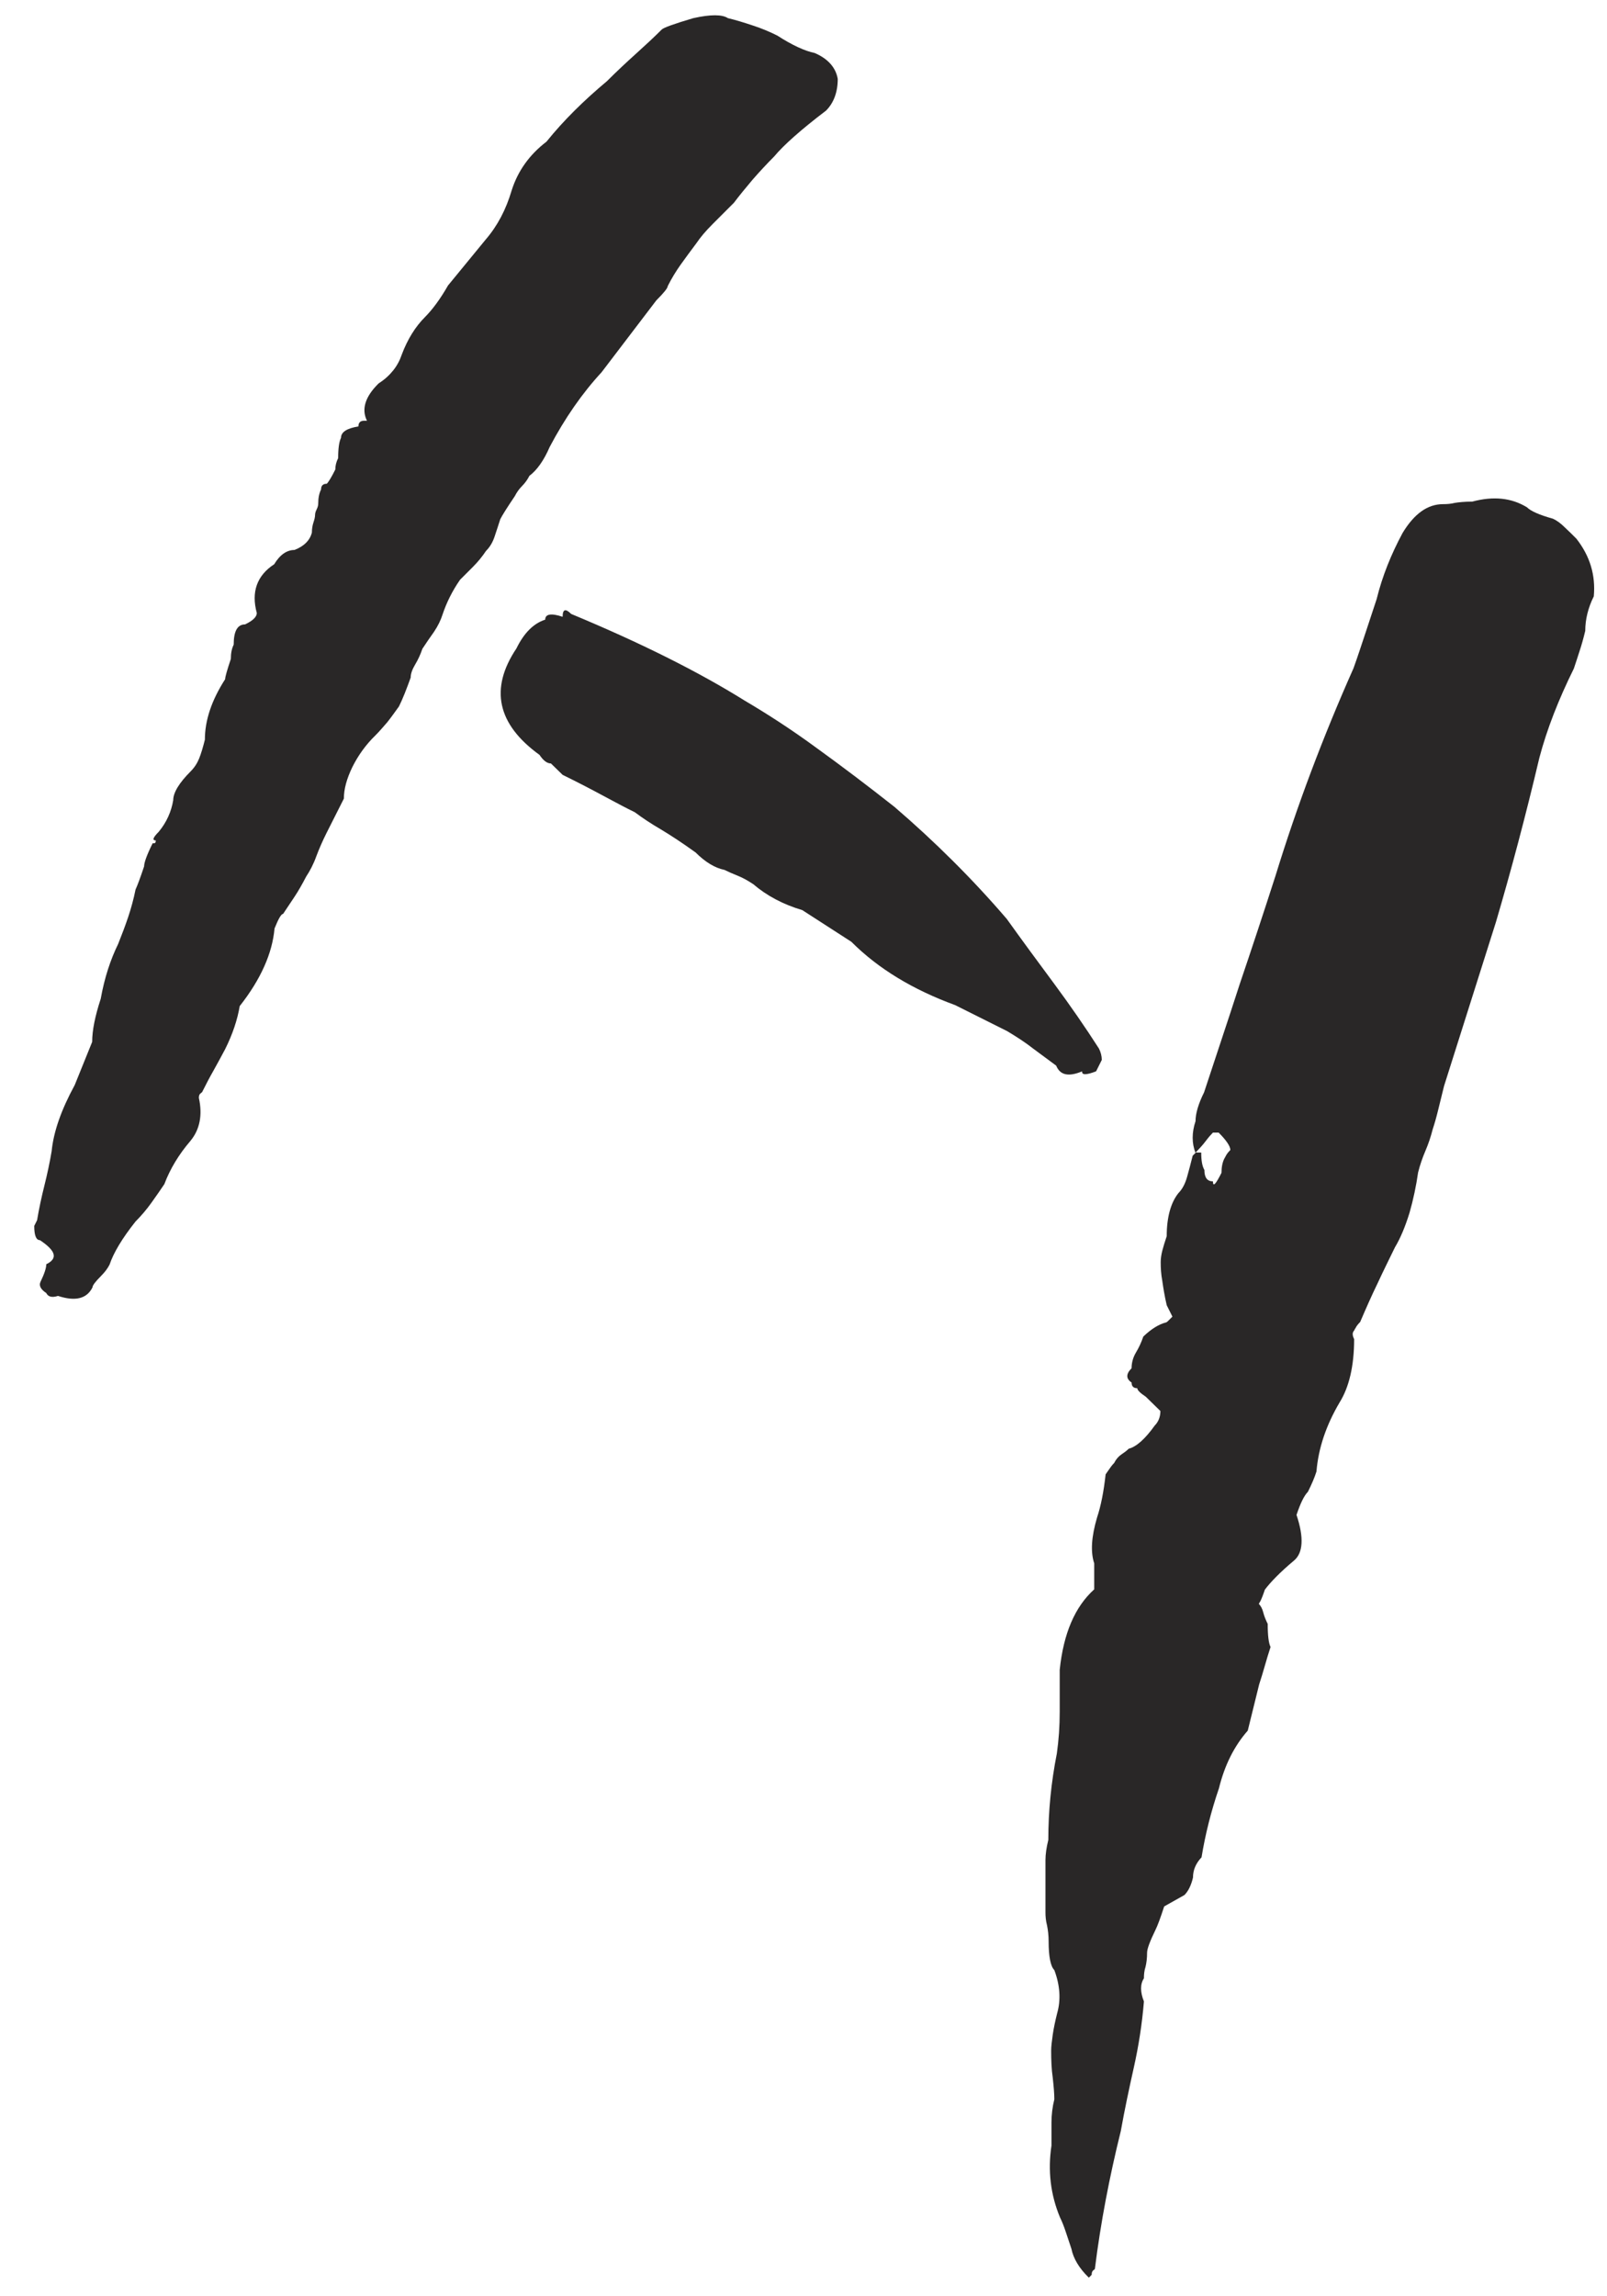
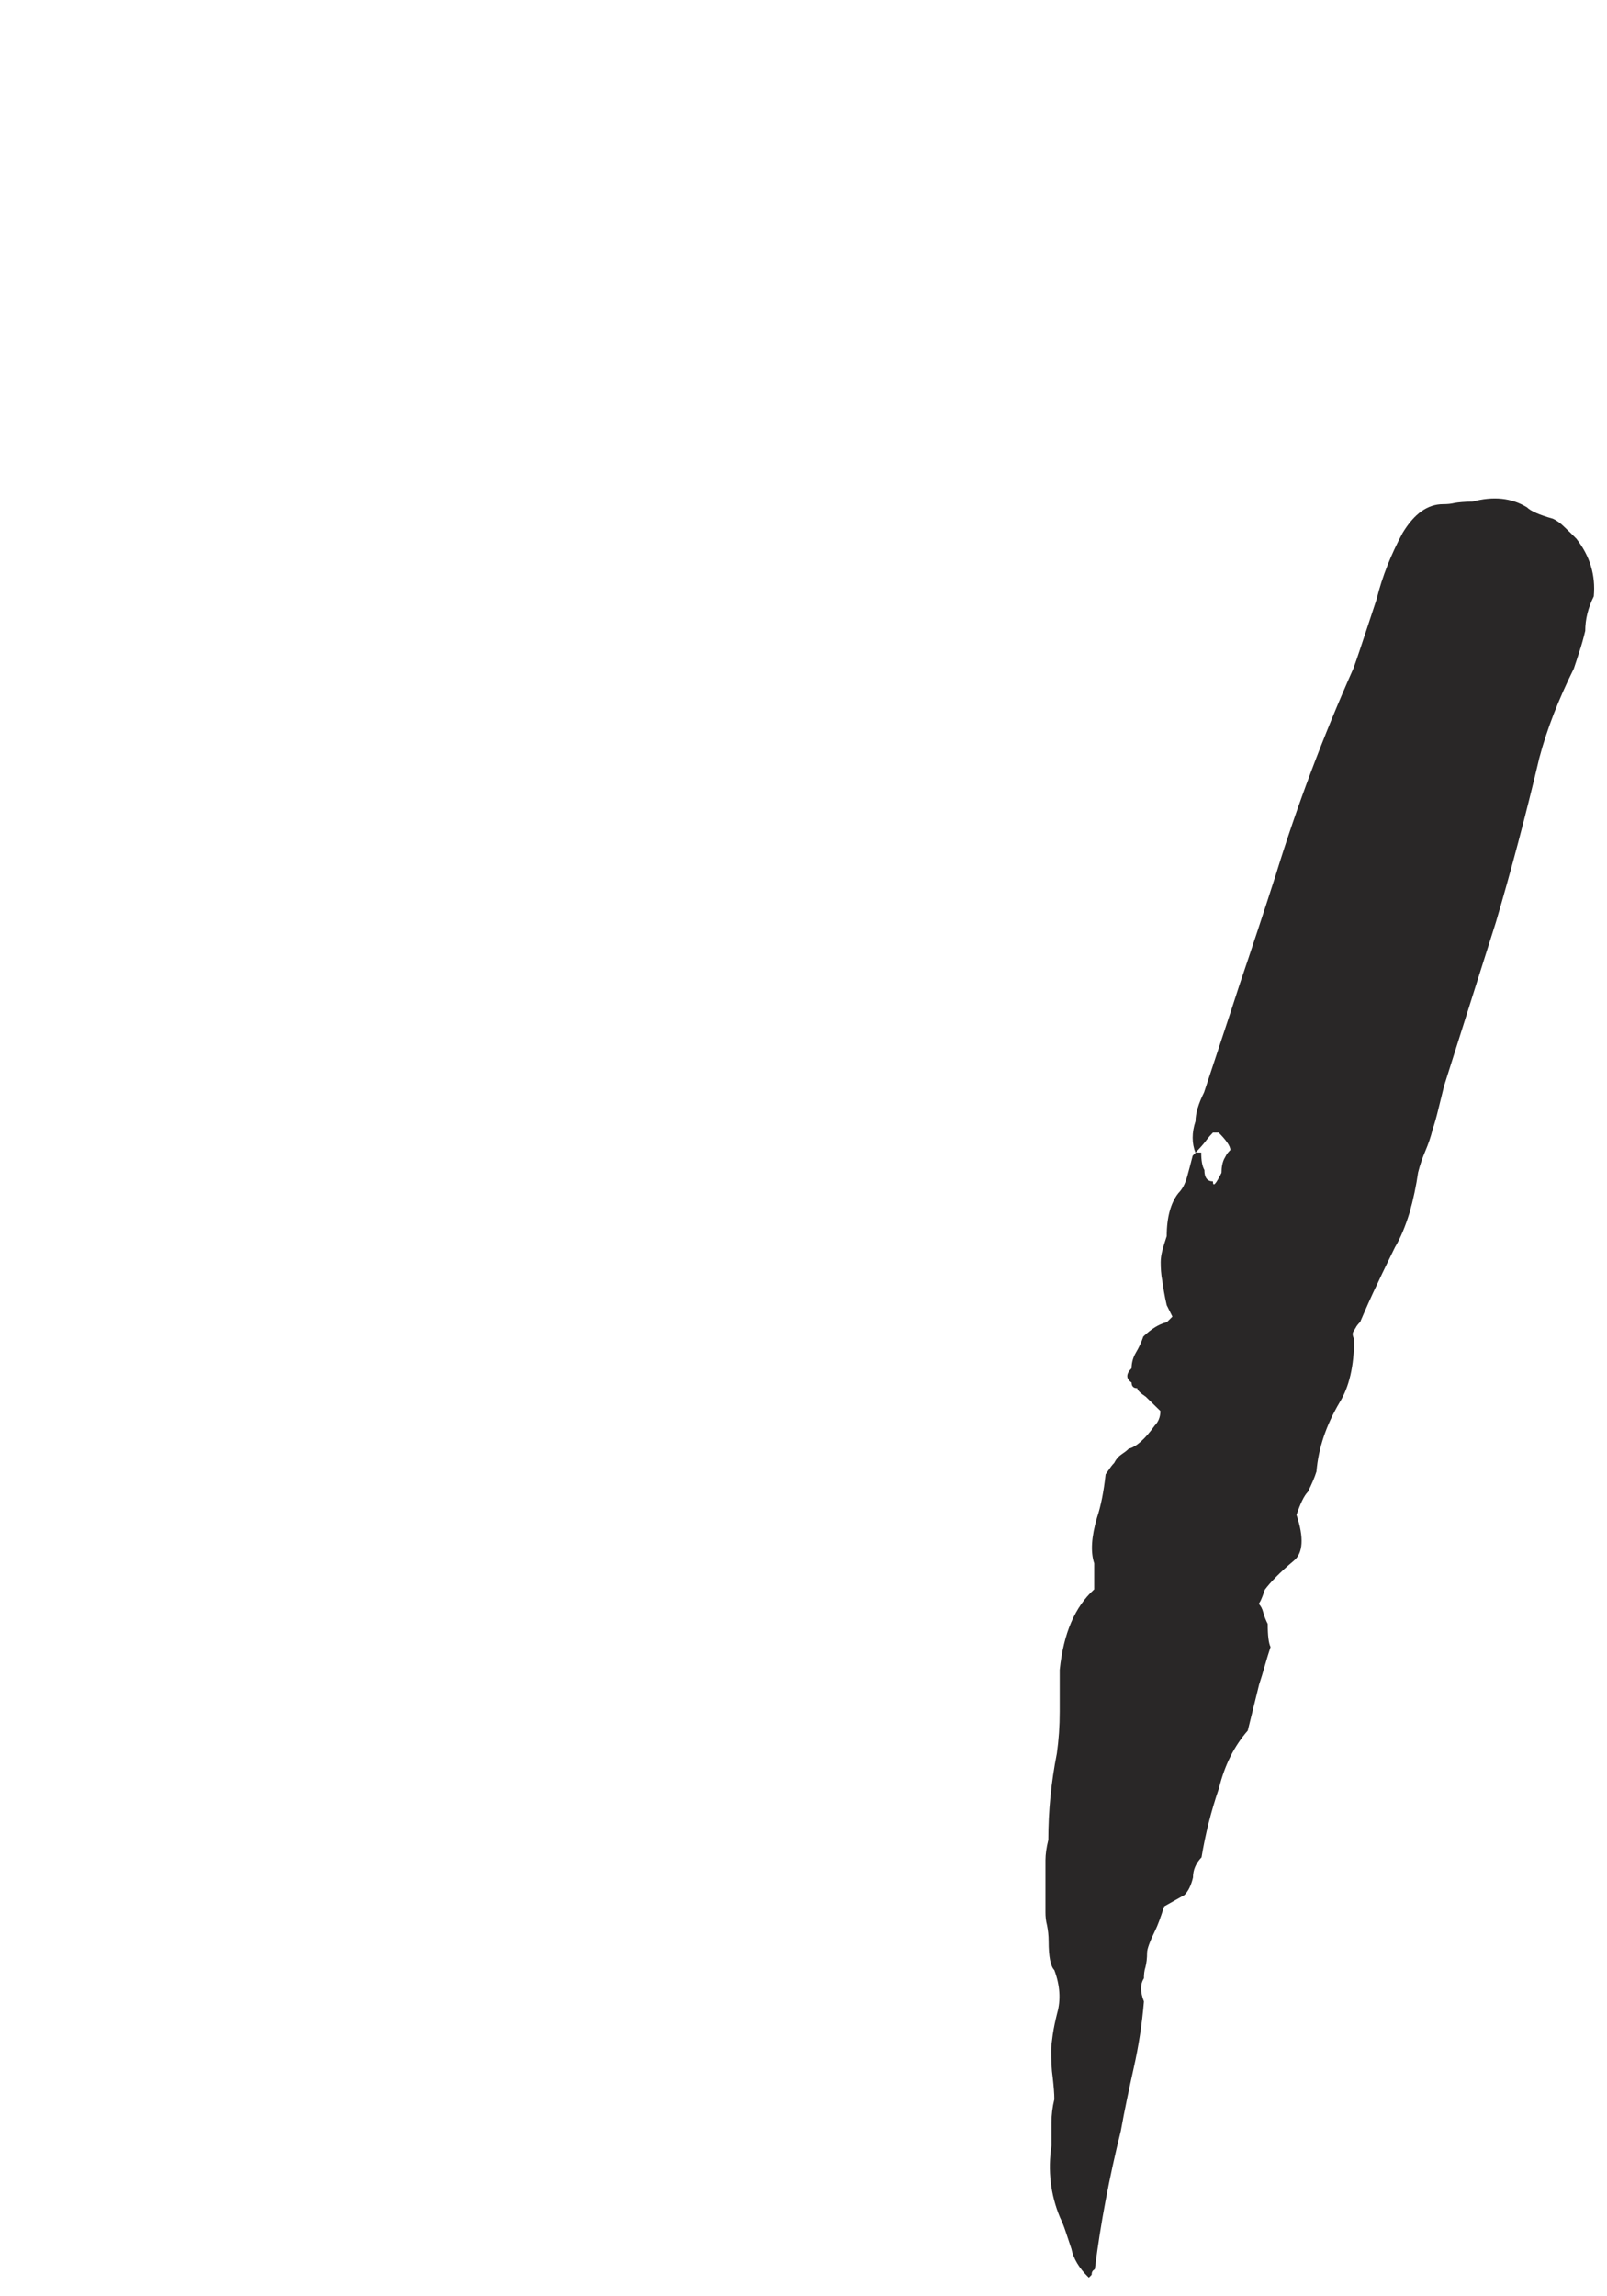
<svg xmlns="http://www.w3.org/2000/svg" version="1.1" id="Calque_1" x="0px" y="0px" viewBox="0 0 507.6 724.9" style="enable-background:new 0 0 507.6 724.9;" xml:space="preserve">
  <style type="text/css">
	.st0{fill:#292727;}
</style>
  <g>
    <g transform="translate(880.018, 387.124)">
      <g>
-         <path class="st0" d="M-865.4,12c0,1.2-0.6,3-1.8,5.5c-0.6,1.2,0,2.4,1.8,3.6c0.6,1.2,1.8,1.5,3.7,0.9c5.5,1.8,9.1,0.9,10.9-2.7     c0-0.6,0.9-1.8,2.7-3.6c1.2-1.2,2.1-2.4,2.7-3.6c1.2-3.6,3.9-8.2,8.2-13.6c1.8-1.8,3.5-3.8,5-5.9c1.5-2.1,2.9-4.1,4.1-5.9     c1.8-4.8,4.6-9.4,8.2-13.6c3-3.6,3.9-8.2,2.7-13.6c0-0.6,0.1-1.1,0.5-1.4c0.3-0.3,0.5-0.4,0.5-0.4c1.2-2.4,2.4-4.7,3.6-6.8     c1.2-2.1,2.4-4.4,3.7-6.8c2.4-4.8,3.9-9.4,4.6-13.6c6.7-8.5,10.3-16.7,11-24.5c1.2-3,2.1-4.6,2.7-4.6c1.2-1.8,2.4-3.6,3.6-5.4     c1.2-1.8,2.4-3.9,3.7-6.4c1.2-1.8,2.3-3.9,3.2-6.4c0.9-2.4,2-4.9,3.2-7.3l5.5-10.9c0-3,0.9-6.3,2.7-10c1.8-3.6,4.2-7,7.3-10     c1.2-1.2,2.4-2.6,3.7-4.1c1.2-1.5,2.4-3.2,3.7-5c1.2-2.4,2.4-5.5,3.7-9.1c0-1.2,0.5-2.6,1.4-4.1c0.9-1.5,1.7-3.2,2.3-5     c1.2-1.8,2.4-3.6,3.7-5.4c1.2-1.8,2.1-3.6,2.7-5.5c1.2-3.6,3-7.3,5.5-10.9c1.2-1.2,2.6-2.6,4.1-4.1c1.5-1.5,2.9-3.2,4.1-5     c1.2-1.2,2.1-2.7,2.7-4.5c0.6-1.8,1.2-3.6,1.8-5.5c0.6-1.2,2.1-3.6,4.6-7.3c0.6-1.2,1.4-2.3,2.3-3.2c0.9-0.9,1.7-2,2.3-3.2     c2.4-1.8,4.6-4.9,6.4-9.1c4.8-9.1,10.3-17,16.4-23.6l17.3-22.7c2.4-2.4,3.6-3.9,3.6-4.5c1.2-2.4,2.6-4.7,4.1-6.8     c1.5-2.1,3.2-4.4,5-6.8c1.2-1.8,2.9-3.8,5-5.9c2.1-2.1,4.4-4.4,6.8-6.8c1.8-2.4,3.8-4.8,5.9-7.3c2.1-2.4,4.4-4.9,6.8-7.3     c3-3.6,8.5-8.5,16.4-14.5c2.4-2.4,3.7-5.8,3.7-10c-0.6-3.6-3.1-6.4-7.3-8.2c-3-0.6-7-2.4-11.8-5.5c-2.4-1.2-5-2.3-7.8-3.2     c-2.7-0.9-5.3-1.7-7.8-2.3c-1.8-1.2-5.5-1.2-10.9,0c-6.1,1.8-9.4,3-10,3.6c-2.4,2.4-5.2,5-8.2,7.7c-3,2.7-6.1,5.6-9.1,8.6     c-7.3,6.1-13.7,12.4-19.1,19.1c-5.5,4.2-9.1,9.4-11,15.4c-1.8,6.1-4.5,11.2-8.2,15.5l-11.9,14.5c-2.4,4.2-4.9,7.6-7.3,10     c-3,3-5.5,7-7.3,11.8c-0.6,1.8-1.5,3.5-2.7,5c-1.2,1.5-2.7,2.9-4.6,4.1c-4.3,4.2-5.5,8.2-3.7,11.8h-0.9c-1.2,0-1.8,0.6-1.8,1.8     c-3.7,0.6-5.5,1.8-5.5,3.6c-0.6,1.2-0.9,3.3-0.9,6.4c-0.6,1.2-0.9,2.4-0.9,3.6c-1.2,2.4-2.1,3.9-2.7,4.5c-1.2,0-1.8,0.6-1.8,1.8     c-0.6,1.2-0.9,2.7-0.9,4.5c0,0.6-0.2,1.2-0.5,1.8c-0.3,0.6-0.5,1.2-0.5,1.8c0,0.6-0.2,1.4-0.5,2.3c-0.3,0.9-0.5,2-0.5,3.2     c-0.6,2.4-2.4,4.3-5.5,5.5c-2.4,0-4.6,1.5-6.4,4.5c-5.5,3.6-7.3,8.8-5.5,15.4c0,1.2-1.2,2.4-3.7,3.6c-2.4,0-3.6,2.1-3.6,6.4     c-0.6,1.2-0.9,2.7-0.9,4.5c-1.2,3.6-1.8,5.7-1.8,6.4c-4.3,6.7-6.4,13-6.4,19.1c-0.6,2.4-1.2,4.4-1.8,5.9     c-0.6,1.5-1.5,2.9-2.7,4.1c-3.6,3.6-5.5,6.7-5.5,9.1c-0.6,3.6-2.1,7-4.6,10c-1.8,1.8-2.1,2.7-0.9,2.7c0,0.6-0.2,0.9-0.5,0.9     c-0.3,0-0.5,0-0.5,0c-1.8,3.6-2.7,6.1-2.7,7.3c-1.2,3.6-2.1,6-2.7,7.3c-0.6,3-1.4,5.9-2.3,8.6c-0.9,2.7-2,5.6-3.2,8.6     c-2.4,4.9-4.3,10.6-5.5,17.3c-1.8,5.5-2.7,10-2.7,13.6l-5.5,13.6c-4.3,7.9-6.7,14.8-7.3,20.9c-0.6,3.6-1.4,7.3-2.3,10.9     c-0.9,3.6-1.7,7.3-2.3,10.9l-0.9,1.8c0,3,0.6,4.5,1.8,4.5C-862.3,7.8-861.7,10.2-865.4,12z M-533.8-48.9c0,0,0.6-1.2,1.8-3.6     c0-1.2-0.3-2.4-0.9-3.6c-4.3-6.7-9-13.5-14.1-20.4c-5.2-7-10.2-13.8-15-20.5c-10.9-12.7-22.8-24.5-35.5-35.4     c-8.5-6.7-16.7-12.9-24.6-18.6c-7.9-5.8-15.5-10.7-22.8-15c-14.6-9.1-32.8-18.2-54.7-27.3c-1.8-1.8-2.7-1.5-2.7,0.9     c-3.6-1.2-5.5-0.9-5.5,0.9c-3.7,1.2-6.7,4.2-9.1,9.1c-8.5,12.7-6.1,23.9,7.3,33.6c1.2,1.8,2.4,2.7,3.6,2.7l3.7,3.6     c4.9,2.4,9.3,4.7,13.2,6.8c3.9,2.1,7.1,3.8,9.6,5c2.4,1.8,5.1,3.6,8.2,5.4c3,1.8,6.7,4.2,11,7.3c3,3,6.1,4.9,9.1,5.5     c1.2,0.6,2.6,1.2,4.1,1.8c1.5,0.6,3.2,1.5,5,2.7c4.2,3.6,9.4,6.4,15.5,8.2l15.5,10c8.5,8.5,19.4,15.1,32.8,20l16.4,8.2     c3,1.8,5.8,3.6,8.2,5.5c2.4,1.8,4.9,3.6,7.3,5.4c1.2,3,3.9,3.6,8.2,1.8C-538.4-47.7-536.9-47.7-533.8-48.9z" />
-       </g>
+         </g>
    </g>
  </g>
  <g>
    <g transform="translate(1036.429, 527.762)">
      <g>
        <path class="st0" d="M-656.1-182.9c-1.8,3.6-2.7,6.7-2.7,9.1c-1.2,3.6-1.2,7,0,10l-0.9,0.9c-0.6,2.4-1.2,4.7-1.8,6.8     c-0.6,2.1-1.5,3.8-2.7,5c-2.4,3-3.7,7.6-3.7,13.6c-0.6,1.8-1.1,3.4-1.4,4.6c-0.3,1.2-0.5,2.4-0.5,3.6c0,1.8,0.1,3.8,0.5,5.9     c0.3,2.1,0.7,4.7,1.4,7.7c1.2,2.4,1.8,3.6,1.8,3.6c-0.6,0.6-1.1,1.1-1.4,1.4c-0.3,0.3-0.5,0.4-0.5,0.4c-2.4,0.6-4.8,2.1-7.3,4.5     c-0.6,1.8-1.4,3.5-2.3,5c-0.9,1.5-1.4,3.2-1.4,5c-1.8,1.8-1.8,3.3,0,4.5c0,1.2,0.6,1.8,1.8,1.8c0,0.6,0.9,1.5,2.7,2.7l4.6,4.5     c0,1.8-0.6,3.4-1.8,4.6c-3,4.2-5.8,6.7-8.2,7.3c-0.6,0.6-1.4,1.2-2.3,1.8c-0.9,0.6-1.7,1.5-2.3,2.7c-0.6,0.6-1.2,1.4-1.8,2.3     c-0.6,0.9-0.9,1.3-0.9,1.3c-0.6,5.5-1.5,10-2.7,13.6c-1.8,6.1-2.1,10.9-0.9,14.5v8.2c-6.1,5.5-9.7,13.9-10.9,25.4     c0,4.2,0,8.6,0,13.2s-0.3,8.9-0.9,13.2c-1.8,9.1-2.7,18.2-2.7,27.3c-0.6,2.4-0.9,4.6-0.9,6.4c0,1.8,0,3.6,0,5.4V76     c0,1.2,0.1,2.6,0.5,4.1c0.3,1.5,0.5,3.2,0.5,5c0,4.8,0.6,7.9,1.8,9.1c1.8,4.8,2.1,9.4,0.9,13.6c-0.6,2.4-1.1,4.7-1.4,6.8     c-0.3,2.1-0.5,3.8-0.5,5c0,3,0.1,5.9,0.5,8.6c0.3,2.7,0.5,5,0.5,6.8c-0.6,2.4-0.9,4.9-0.9,7.3c0,2.4,0,4.8,0,7.3     c-1.2,7.9-0.3,15.5,2.7,22.7c0.6,1.2,1.2,2.7,1.8,4.5c0.6,1.8,1.2,3.6,1.8,5.4c0.6,3,2.4,6.1,5.5,9.1l0.9-0.9     c0-0.6,0.1-1.1,0.5-1.4c0.3-0.3,0.5-0.4,0.5-0.4c1.8-14.5,4.6-29.1,8.2-43.6c1.2-6.7,2.6-13.3,4.1-20c1.5-6.7,2.6-13.6,3.2-20.9     c-1.2-3-1.2-5.5,0-7.3c0-1.2,0.1-2.4,0.5-3.6c0.3-1.2,0.5-2.7,0.5-4.5c0-1.2,0.9-3.6,2.7-7.3c0.6-1.2,1.5-3.6,2.7-7.3l6.4-3.6     c1.2-1.2,2.1-3,2.7-5.5c0-2.4,0.9-4.5,2.7-6.4c1.2-7.3,3-14.5,5.5-21.8c1.8-7.3,4.8-13.3,9.1-18.2c0.6-2.4,1.2-4.8,1.8-7.3     c0.6-2.4,1.2-4.9,1.8-7.3c0.6-1.8,1.2-3.8,1.8-5.9c0.6-2.1,1.2-4.1,1.8-5.9c-0.6-1.2-0.9-3.6-0.9-7.3c-0.6-1.2-1.1-2.4-1.4-3.6     c-0.3-1.2-0.8-2.1-1.4-2.7c0,0,0.1-0.3,0.5-0.9c0.3-0.6,0.8-1.8,1.4-3.6c1.8-2.4,4.8-5.5,9.1-9.1c3-2.4,3.3-7.3,0.9-14.5     c1.2-3.6,2.4-6.1,3.6-7.3c1.2-2.4,2.1-4.5,2.7-6.4c0.6-7.3,3-14.5,7.3-21.8c3-4.8,4.6-11.5,4.6-20c-0.6-1.2-0.6-2.1,0-2.7     c0,0,0.1-0.3,0.5-0.9c0.3-0.6,0.8-1.2,1.4-1.8c1.8-4.2,3.6-8.3,5.5-12.2c1.8-3.9,3.7-7.7,5.5-11.4c1.8-3,3.3-6.7,4.6-10.9     c1.2-4.2,2.1-8.5,2.7-12.7c0.6-2.4,1.4-4.7,2.3-6.8c0.9-2.1,1.7-4.4,2.3-6.8c0.6-1.8,1.2-3.9,1.8-6.4c0.6-2.4,1.2-4.9,1.8-7.3     l16.4-51.8c4.8-16.3,9.4-33.6,13.7-51.8c2.4-9.1,6.1-18.5,10.9-28.2c0.6-1.8,1.2-3.6,1.8-5.5c0.6-1.8,1.2-3.9,1.8-6.4     c0-3.6,0.9-7.3,2.7-10.9c0.6-6.7-1.2-12.7-5.5-18.2c-1.2-1.2-2.4-2.4-3.7-3.6c-1.2-1.2-2.4-2.1-3.7-2.7c-4.3-1.2-7-2.4-8.2-3.6     c-4.9-3-10.6-3.6-17.3-1.8c-2.4,0-4.3,0.2-5.5,0.4c-1.2,0.3-2.4,0.4-3.7,0.4c-4.9,0-9.1,3-12.8,9.1c-3.6,6.7-6.4,13.6-8.2,20.9     c-1.2,3.6-2.4,7.3-3.6,10.9c-1.2,3.6-2.4,7.3-3.7,10.9c-9.7,21.8-17.9,43.6-24.6,65.4c-3.7,11.5-7.5,23-11.4,34.5     C-648.7-205.1-652.5-193.9-656.1-182.9z M-657-163.9h-1.8c1.2-1.2,2.3-2.4,3.2-3.6c0.9-1.2,1.7-2.1,2.3-2.7h1.8     c2.4,2.4,3.7,4.3,3.7,5.5c-0.6,0.6-1.1,1.2-1.4,1.8c-0.3,0.6-0.5,0.9-0.5,0.9c-0.6,1.2-0.9,2.7-0.9,4.5c-1.8,3.6-2.7,4.6-2.7,2.7     c-1.8,0-2.7-1.2-2.7-3.6C-656.7-159.6-657-161.4-657-163.9z" />
      </g>
    </g>
  </g>
</svg>